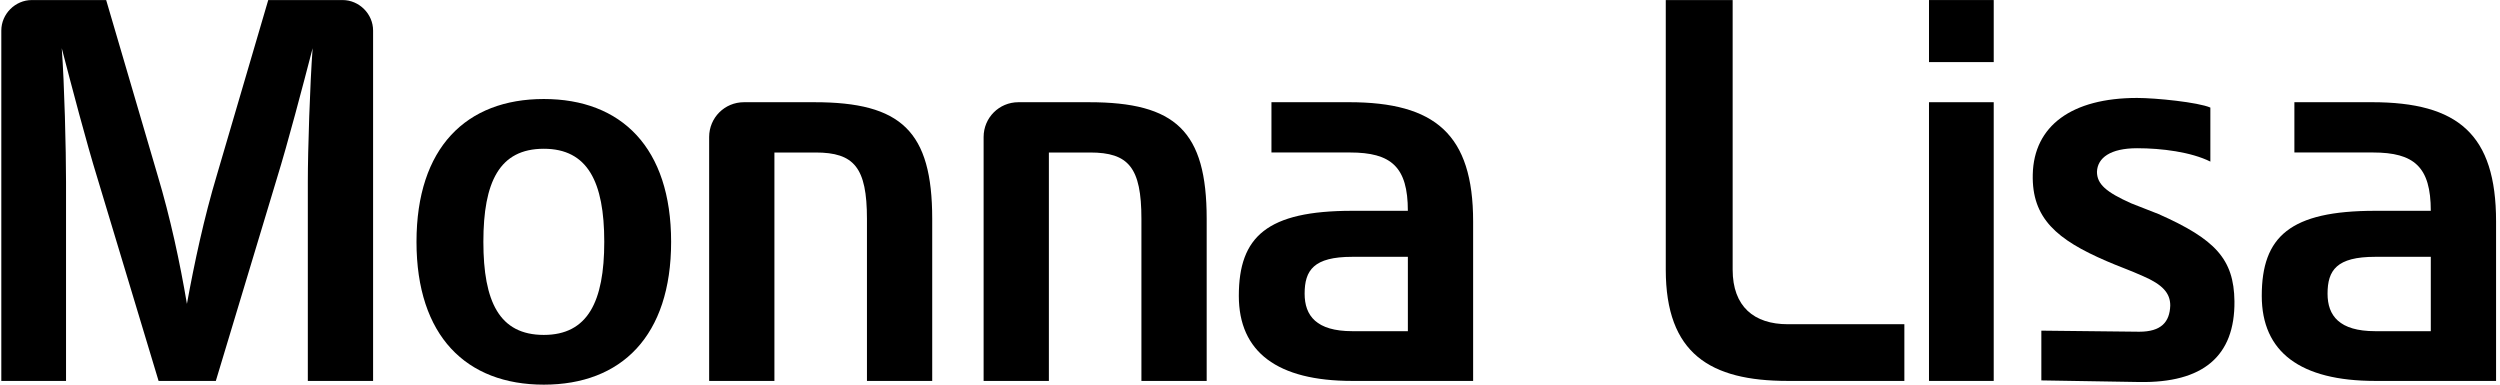
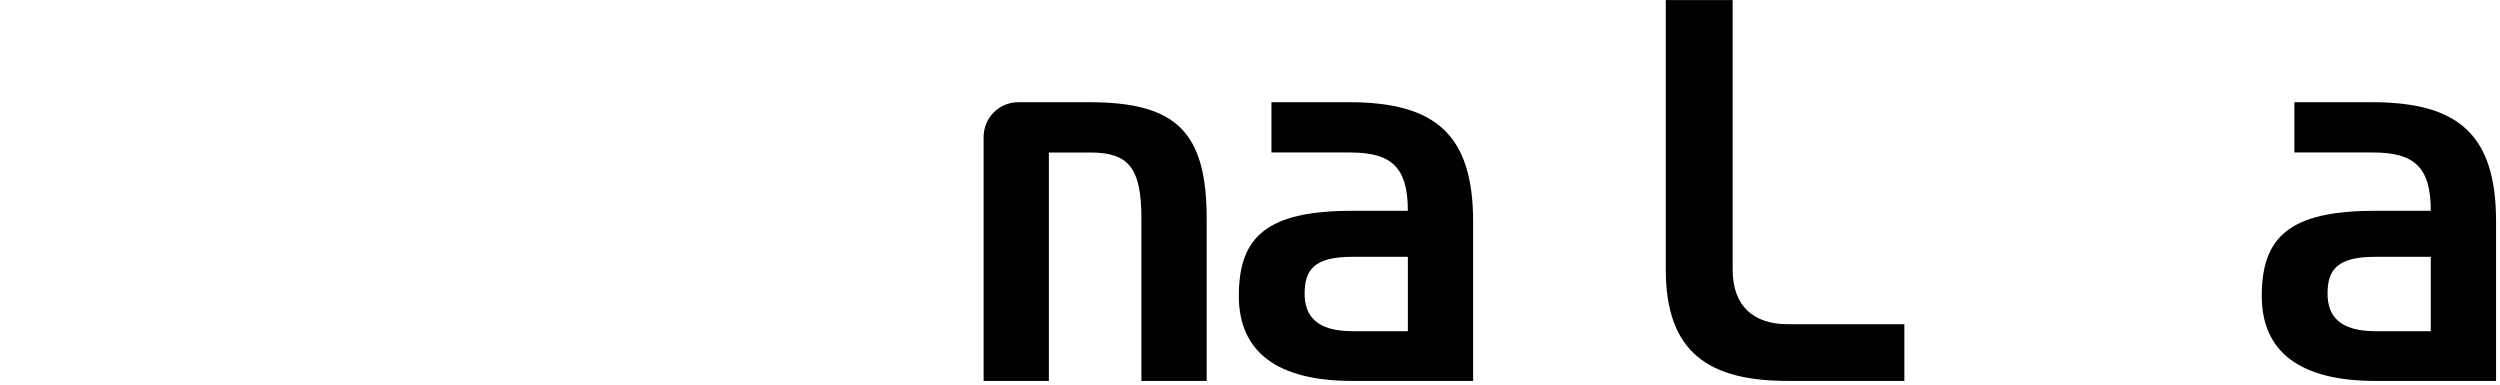
<svg xmlns="http://www.w3.org/2000/svg" version="1.1" id="レイヤー_1" x="0px" y="0px" viewBox="0 0 247 38" style="enable-background:new 0 0 247 38;" xml:space="preserve">
  <g>
-     <path d="M15.668,37.635L9.642,17.656C8.532,14.062,7.106,8.618,6.101,4.76c0.265,3.541,0.423,10.042,0.423,13.213v19.661H0.13   V3.017c0-1.638,1.374-3.012,3.012-3.012h7.347l5.073,17.282c1.269,4.228,2.22,8.668,2.906,12.737   c0.741-4.069,1.692-8.509,2.961-12.737l5.073-17.282h7.347c1.638,0,3.012,1.374,3.012,3.012v34.619h-6.448V17.974   c0-3.171,0.212-9.672,0.475-13.213c-1.004,3.858-2.43,9.302-3.54,12.896l-6.025,19.979h-5.655V37.635z" />
-     <path d="M53.728,38.004c-7.663,0-12.578-4.808-12.578-14.111S46.064,9.782,53.728,9.782c7.665,0,12.579,4.81,12.579,14.112   S61.392,38.004,53.728,38.004z M53.728,33.09c4.335,0,5.973-3.277,5.973-9.196s-1.638-9.196-5.973-9.196   c-4.387,0-5.971,3.277-5.971,9.196S49.341,33.09,53.728,33.09z" />
-     <path d="M92.103,21.621v16.014h-6.448V21.621c0-5.074-1.269-6.554-5.074-6.554h-4.069v22.568h-6.448V13.534   c0-1.903,1.532-3.435,3.435-3.435h6.975C89.038,10.099,92.103,12.953,92.103,21.621z" />
    <path d="M119.22,21.621v16.014h-6.448V21.621c0-5.074-1.269-6.554-5.074-6.554h-4.069v22.568h-6.448V13.534   c0-1.903,1.532-3.435,3.435-3.435h6.976C116.155,10.099,119.22,12.953,119.22,21.621z" />
    <path d="M122.396,29.231c0-5.867,2.802-8.403,11.204-8.403h5.496c0-4.335-1.638-5.762-5.708-5.762h-7.769v-4.968h7.665   c8.508,0,12.261,3.171,12.261,11.787v15.75H133.6C126.202,37.635,122.396,34.781,122.396,29.231z M128.897,29.02   c0,2.167,1.163,3.7,4.704,3.7h5.496v-7.346h-5.496C129.796,25.374,128.897,26.694,128.897,29.02z" />
    <path d="M176.629,32.033h11.522v5.602h-11.522c-7.663,0-12.051-2.696-12.051-10.994V0.004h6.608v26.637   C171.185,30.288,173.299,32.033,176.629,32.033z" />
-     <path d="M190.585,0.004h6.395v6.131h-6.395V0.004z M196.979,37.635h-6.395V10.099h6.395V37.635z" />
-     <path d="M200.837,17.234c0.106-4.809,3.859-7.557,10.306-7.557c1.851,0,6.025,0.423,7.241,0.951v5.338   c-1.904-0.951-4.81-1.321-7.241-1.321c-2.642,0-3.91,0.951-3.963,2.326c0,1.216,0.898,2.008,3.383,3.118   c0.634,0.265,1.796,0.688,2.695,1.057c5.602,2.484,7.453,4.439,7.506,8.616c0.053,5.443-3.119,8.087-9.408,7.981l-9.671-0.159   v-4.916l9.671,0.106c2.167,0,3.012-0.951,3.065-2.59c0-1.216-0.74-2.061-2.695-2.906c-1.163-0.529-2.643-1.057-3.594-1.48   C203.216,23.682,200.732,21.568,200.837,17.234z" />
    <path d="M223.462,29.231c0-5.867,2.802-8.403,11.204-8.403h5.496c0-4.335-1.638-5.762-5.708-5.762h-7.769v-4.968h7.663   c8.51,0,12.263,3.171,12.263,11.787v15.75h-11.945C227.268,37.635,223.462,34.781,223.462,29.231z M229.962,29.02   c0,2.167,1.163,3.7,4.704,3.7h5.496v-7.346h-5.496C230.862,25.374,229.962,26.694,229.962,29.02z" />
  </g>
</svg>